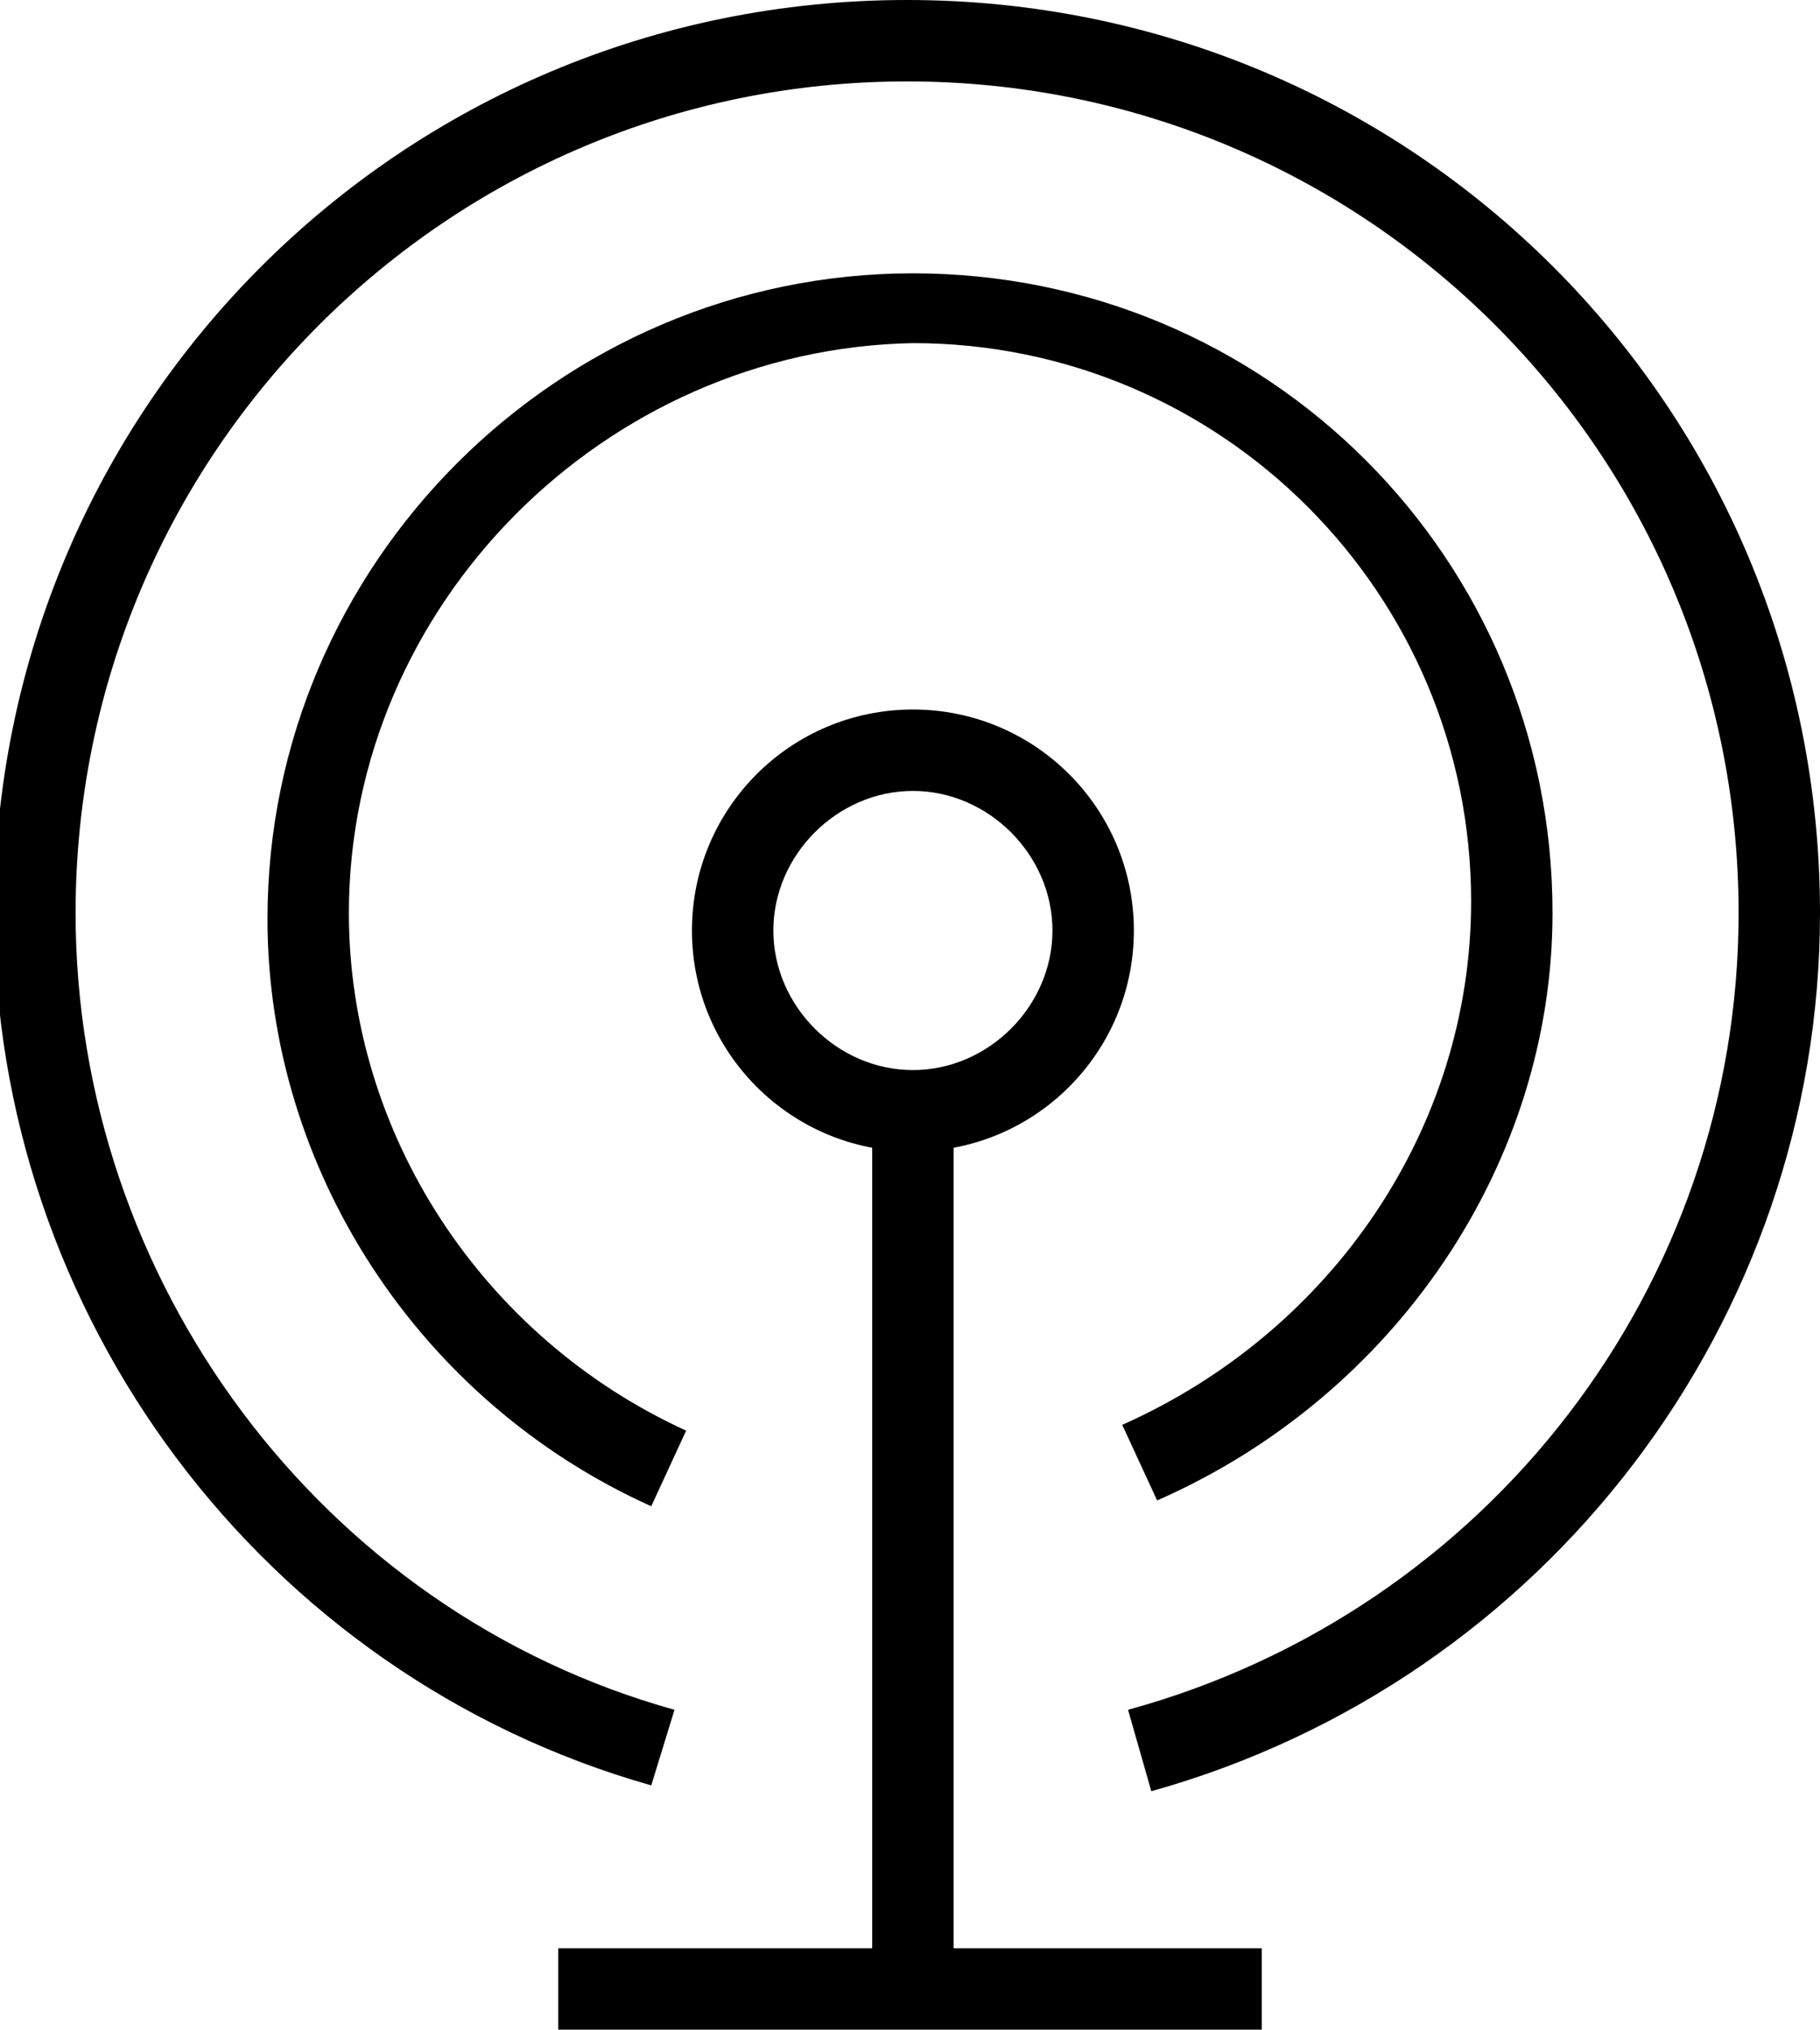
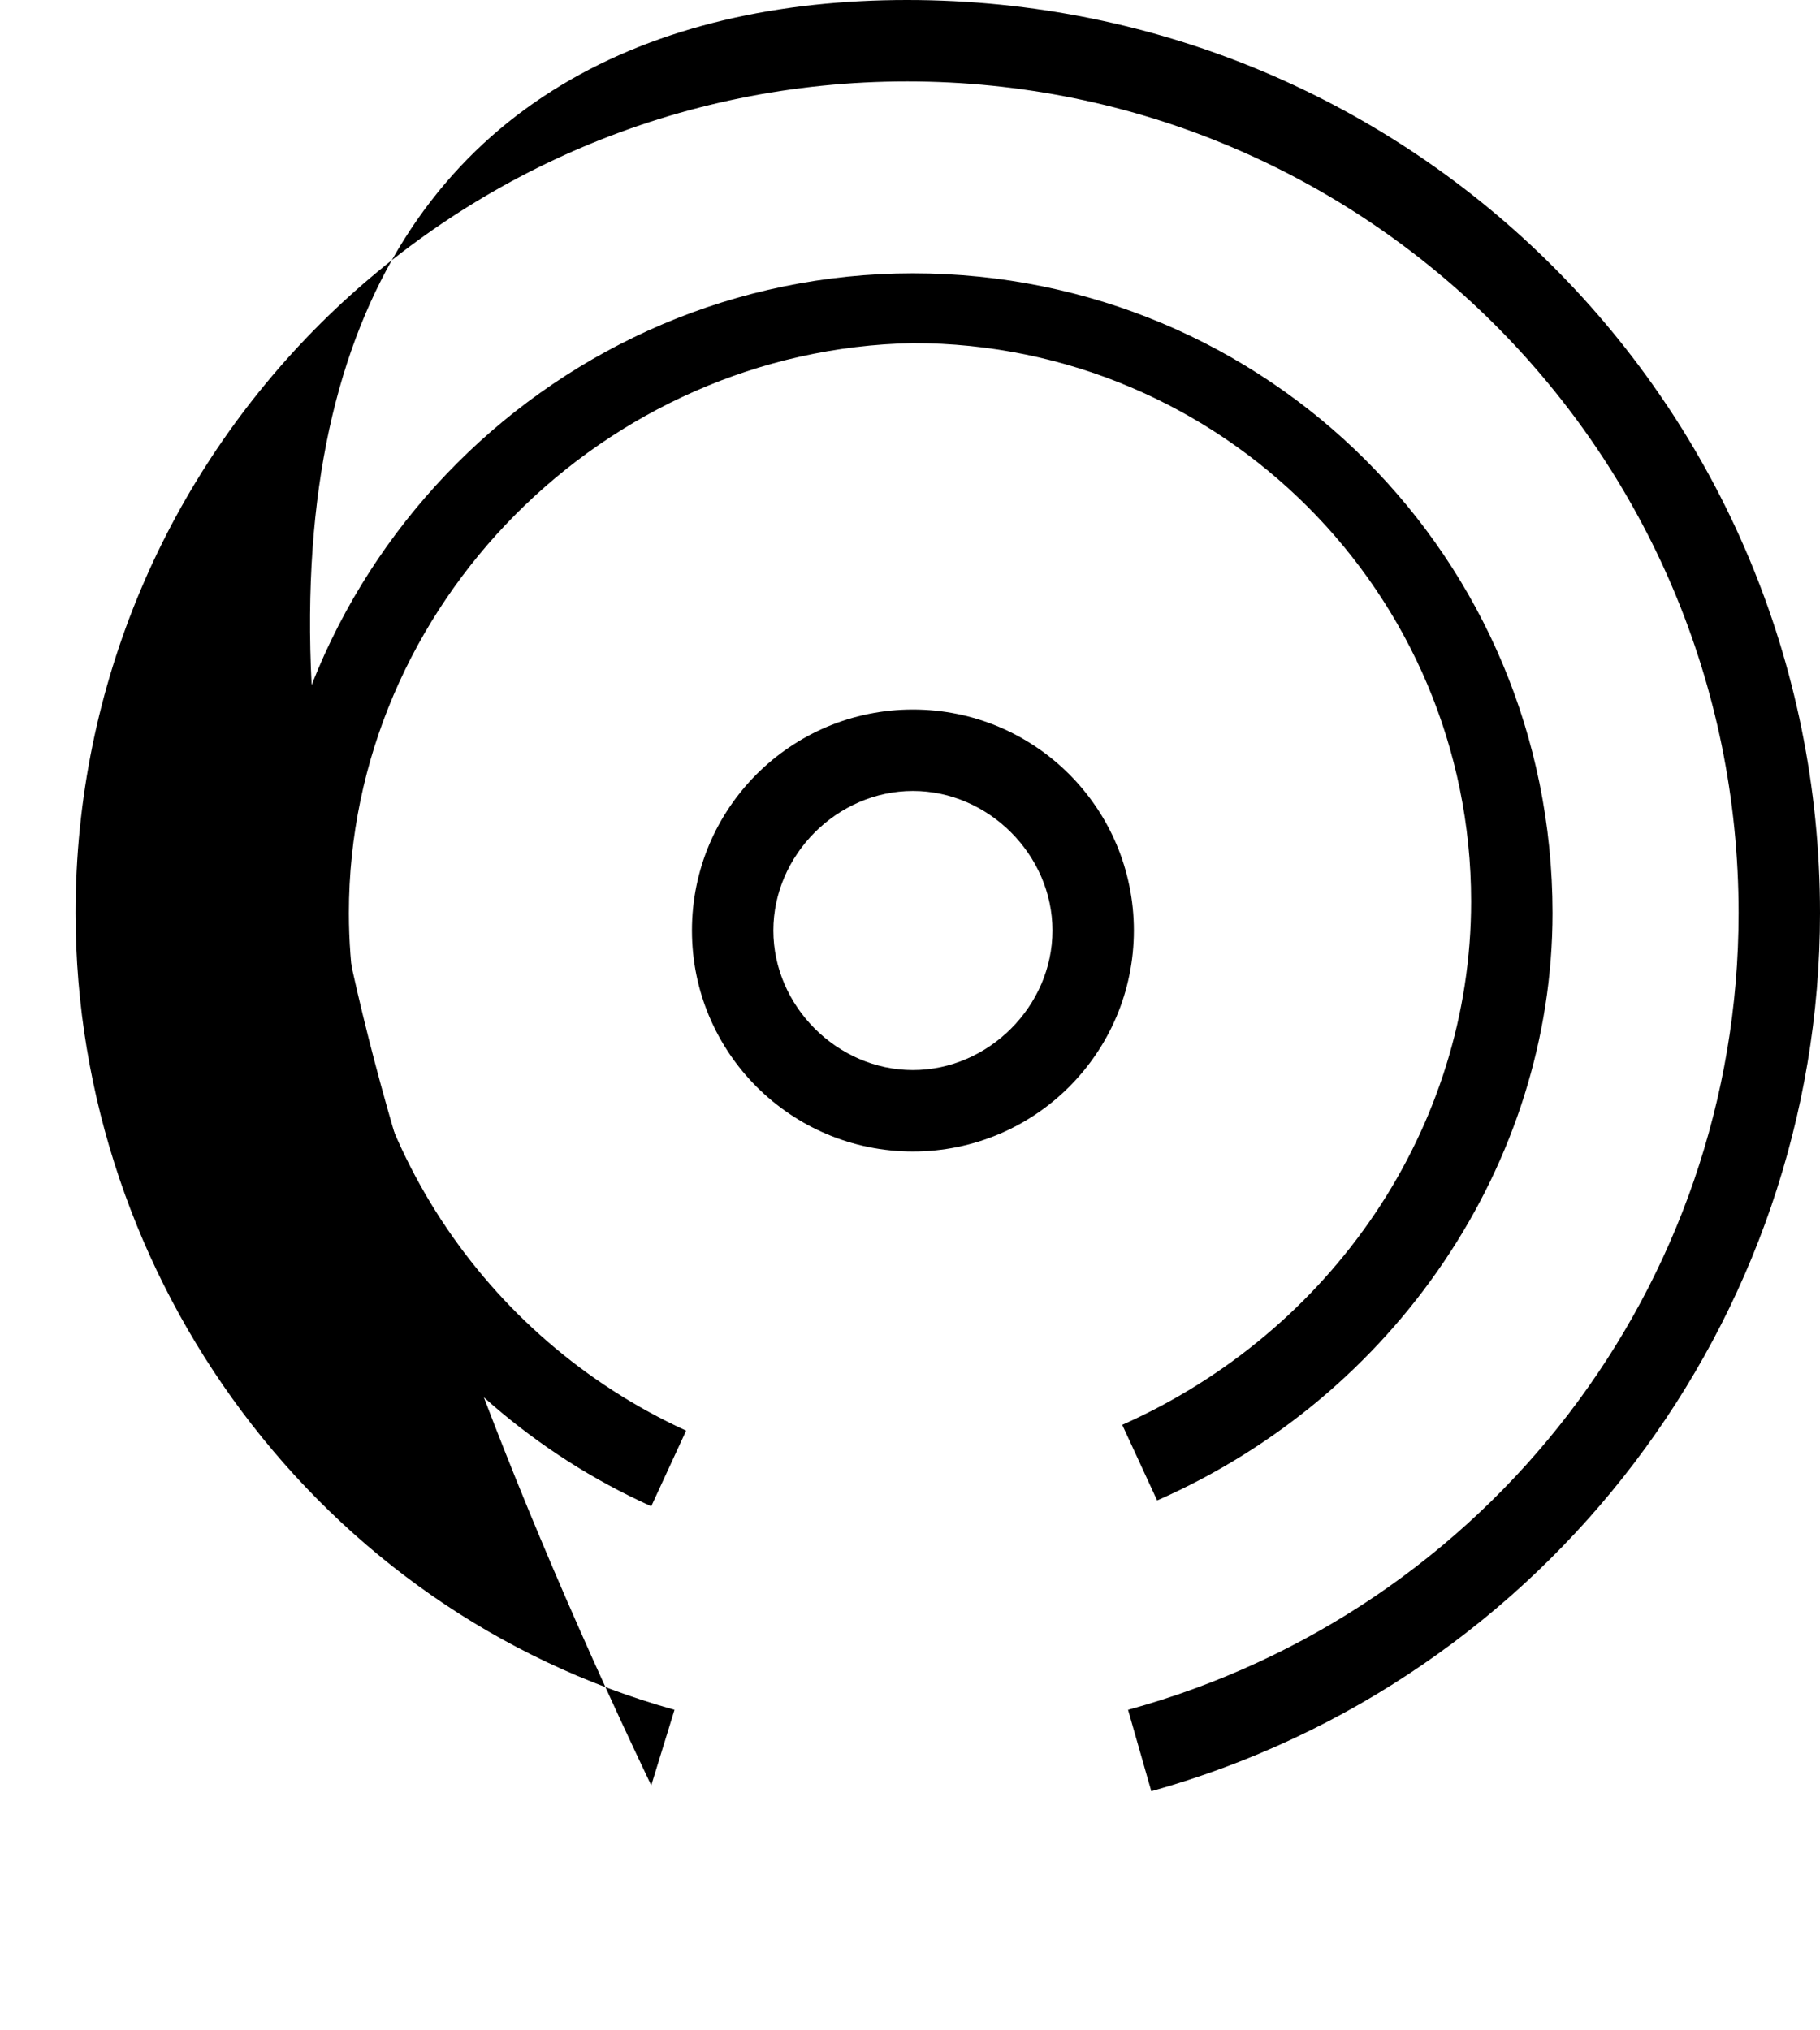
<svg xmlns="http://www.w3.org/2000/svg" version="1.1" id="Layer_1" x="0px" y="0px" viewBox="0 0 31.3 34.9" enable-background="new 0 0 31.3 34.9" xml:space="preserve">
  <title>icn_communications</title>
  <desc>Created with Sketch.</desc>
  <g id="Stroke-3">
    <path d="M19.9,25.8l-0.6-1.3c3.6-1.6,6-5.1,6-9c0-5.3-4.3-9.6-9.6-9.6C10.4,6,6,10.4,6,15.7c0,3.8,2.3,7.3,5.8,8.9l-0.6,1.3   c-4-1.8-6.6-5.8-6.6-10.1c0-6.1,5-11.1,11.1-11.1c6.1,0,11,4.9,11,11C26.7,20,24,24,19.9,25.8z" />
  </g>
  <g id="Stroke-5">
-     <path d="M19.8,30.8l-0.4-1.4c6.2-1.7,10.5-7.3,10.5-13.7c0-7.9-6.4-14.3-14.3-14.3S1.3,7.8,1.3,15.7c0,6.3,4.2,12,10.3,13.7   l-0.4,1.3C4.5,28.8-0.1,22.6-0.1,15.7C-0.1,7,6.9,0,15.6,0c8.7,0,15.7,7,15.7,15.7C31.3,22.7,26.6,28.9,19.8,30.8z" />
+     <path d="M19.8,30.8l-0.4-1.4c6.2-1.7,10.5-7.3,10.5-13.7c0-7.9-6.4-14.3-14.3-14.3S1.3,7.8,1.3,15.7c0,6.3,4.2,12,10.3,13.7   l-0.4,1.3C-0.1,7,6.9,0,15.6,0c8.7,0,15.7,7,15.7,15.7C31.3,22.7,26.6,28.9,19.8,30.8z" />
  </g>
  <g id="Stroke-7">
    <path d="M15.7,19.8c-2.1,0-3.8-1.7-3.8-3.8c0-2.1,1.7-3.8,3.8-3.8c2.1,0,3.8,1.7,3.8,3.8C19.5,18.1,17.8,19.8,15.7,19.8z    M15.7,13.6c-1.3,0-2.4,1.1-2.4,2.4s1.1,2.4,2.4,2.4s2.4-1.1,2.4-2.4S17,13.6,15.7,13.6z" />
  </g>
  <g id="Stroke-9">
-     <rect x="15" y="19.1" width="1.4" height="15.3" />
-   </g>
+     </g>
  <g id="Stroke-11">
-     <rect x="9.6" y="33.5" width="12.1" height="1.4" />
-   </g>
+     </g>
</svg>